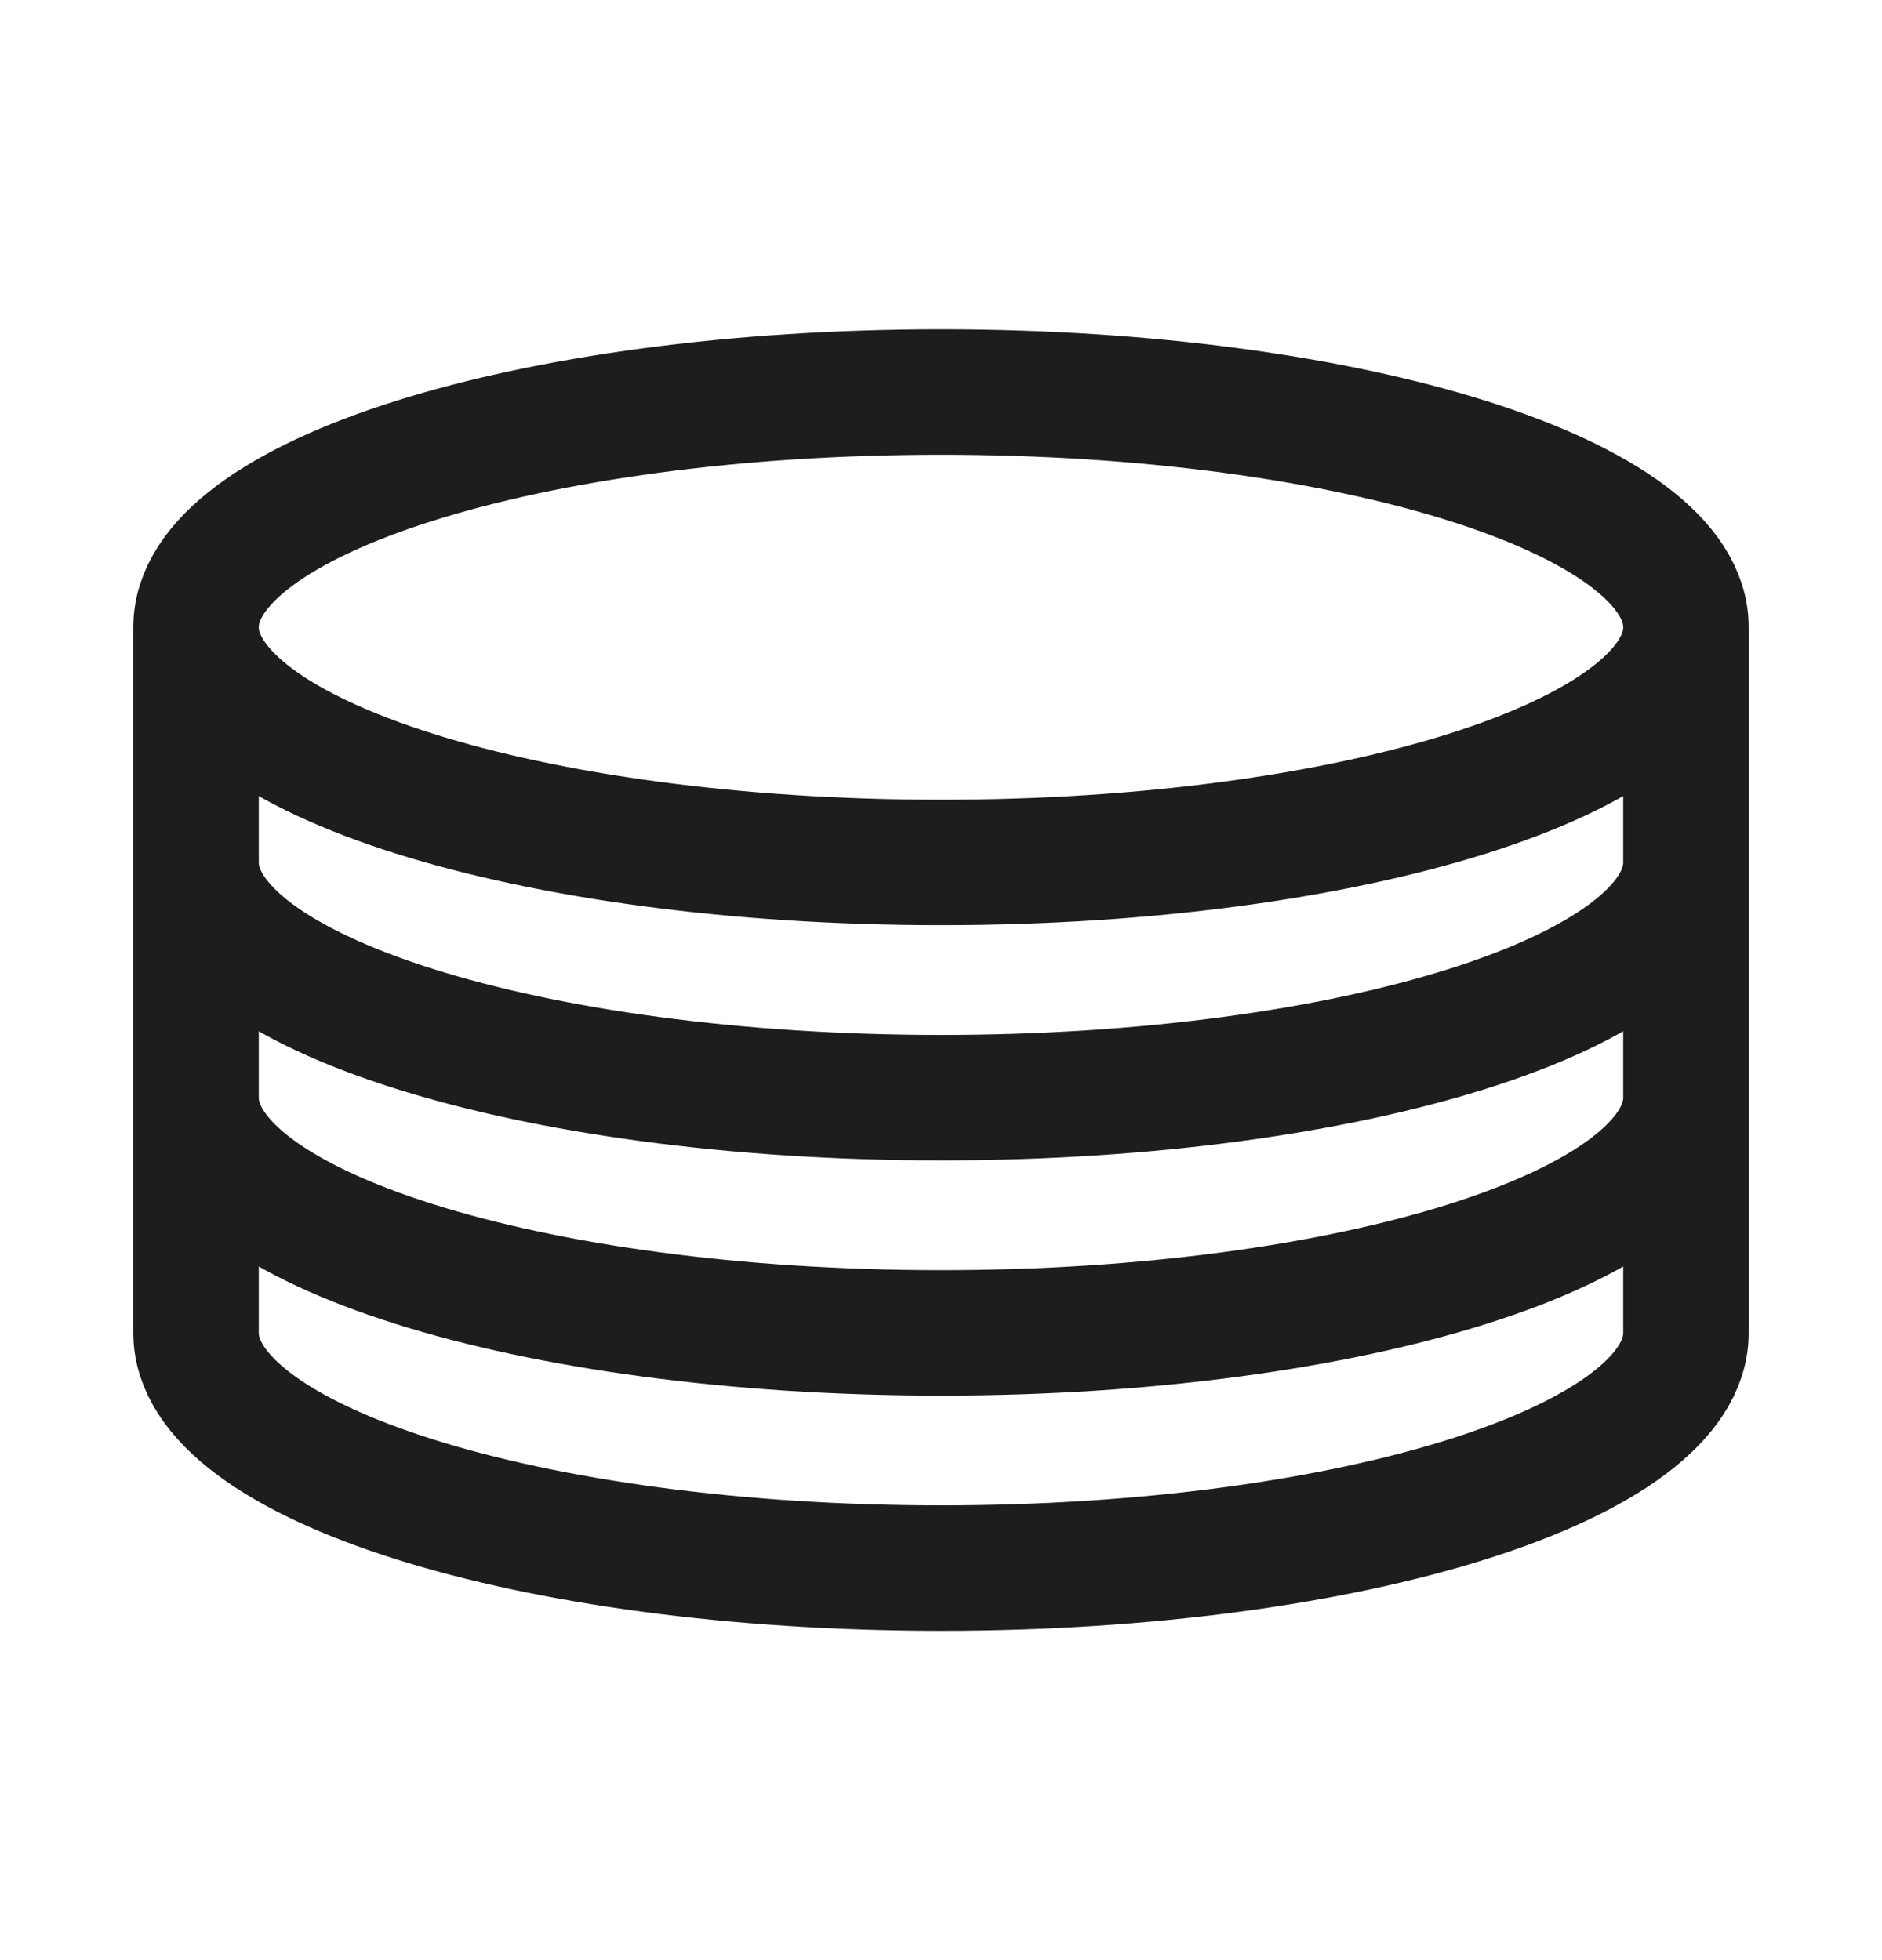
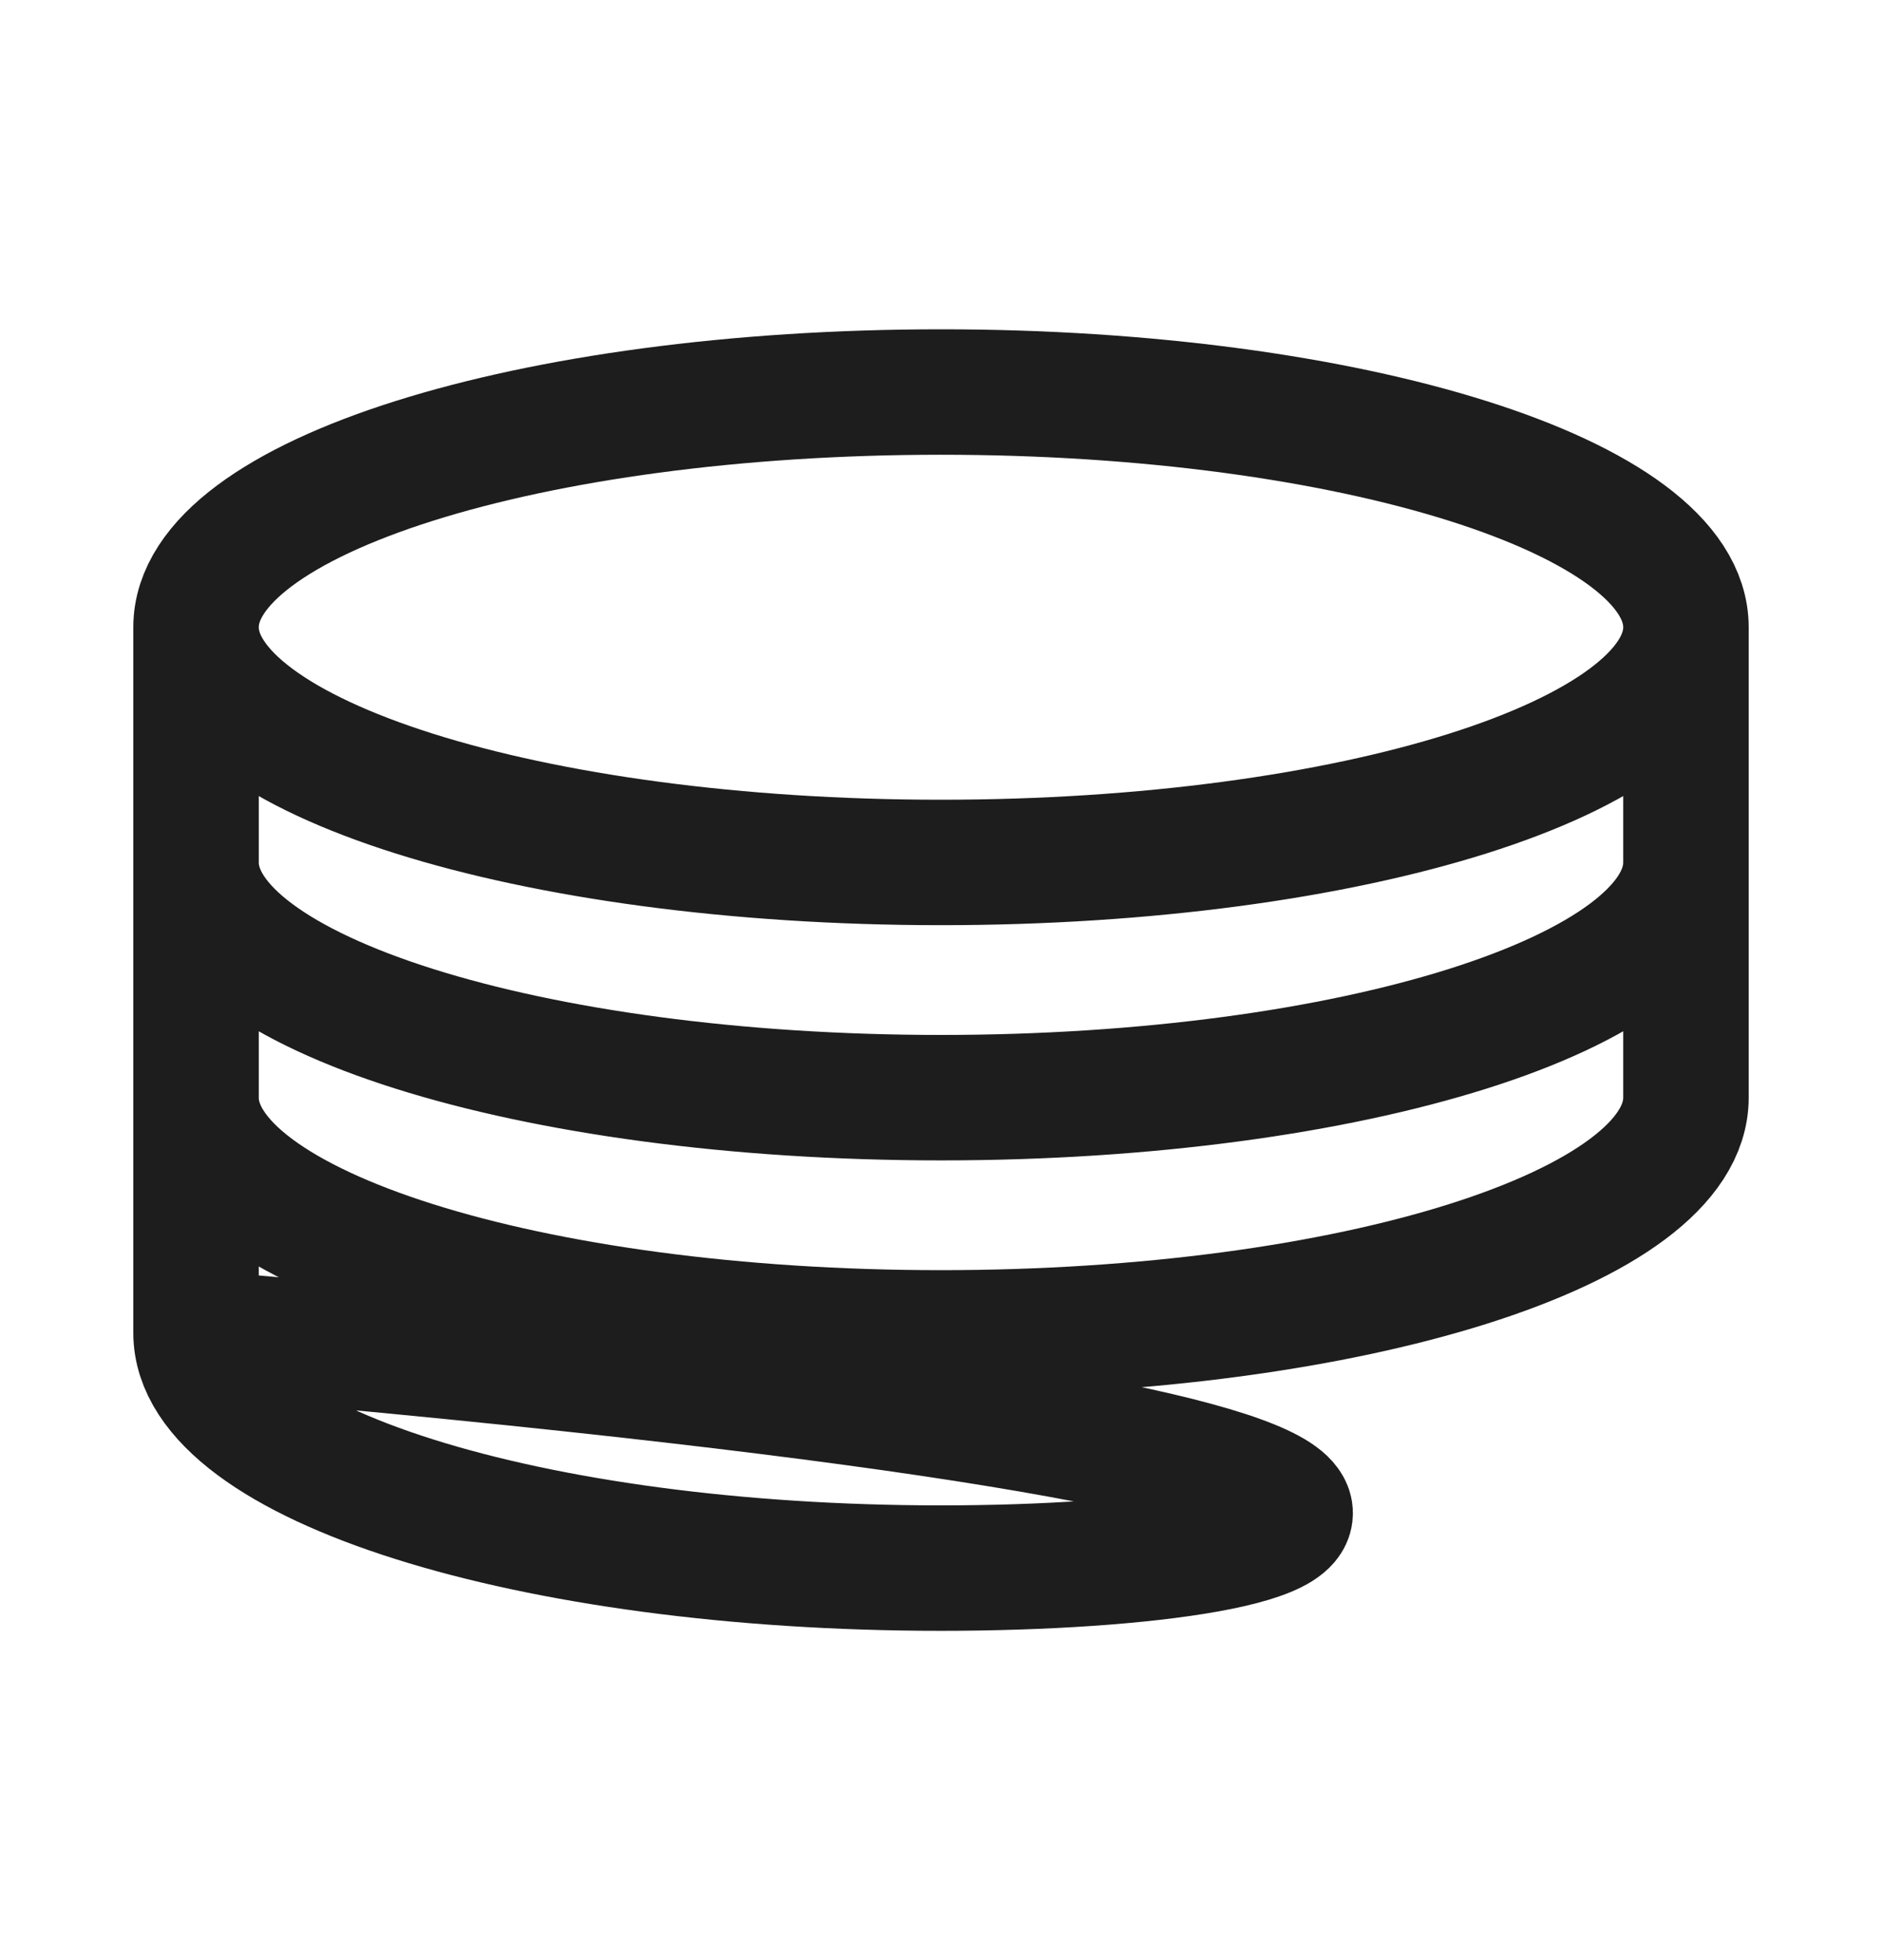
<svg xmlns="http://www.w3.org/2000/svg" width="24" height="25" viewBox="0 0 24 25" fill="none">
  <g id="icon24">
-     <path id="Vector" d="M21.5 8C21.5 9.657 17.247 11 12 11C6.753 11 2.5 9.657 2.5 8M21.5 8C21.5 6.343 17.247 5 12 5C6.753 5 2.5 6.343 2.5 8M21.5 8V11M2.5 8V11M21.5 11C21.5 12.657 17.247 14 12 14C6.753 14 2.5 12.657 2.5 11M21.5 11V14M2.5 11V14M21.5 14C21.5 15.657 17.247 17 12 17C6.753 17 2.5 15.657 2.5 14M21.5 14V17C21.5 18.657 17.247 20 12 20C6.753 20 2.5 18.657 2.5 17V14" stroke="#1D1D1D" stroke-width="1.6" stroke-linecap="round" stroke-linejoin="round" />
+     <path id="Vector" d="M21.5 8C21.5 9.657 17.247 11 12 11C6.753 11 2.5 9.657 2.5 8M21.5 8C21.5 6.343 17.247 5 12 5C6.753 5 2.5 6.343 2.5 8M21.5 8V11M2.5 8V11M21.5 11C21.5 12.657 17.247 14 12 14C6.753 14 2.5 12.657 2.5 11M21.5 11V14M2.5 11V14M21.5 14C21.5 15.657 17.247 17 12 17C6.753 17 2.5 15.657 2.5 14V17C21.5 18.657 17.247 20 12 20C6.753 20 2.5 18.657 2.5 17V14" stroke="#1D1D1D" stroke-width="1.6" stroke-linecap="round" stroke-linejoin="round" />
  </g>
</svg>